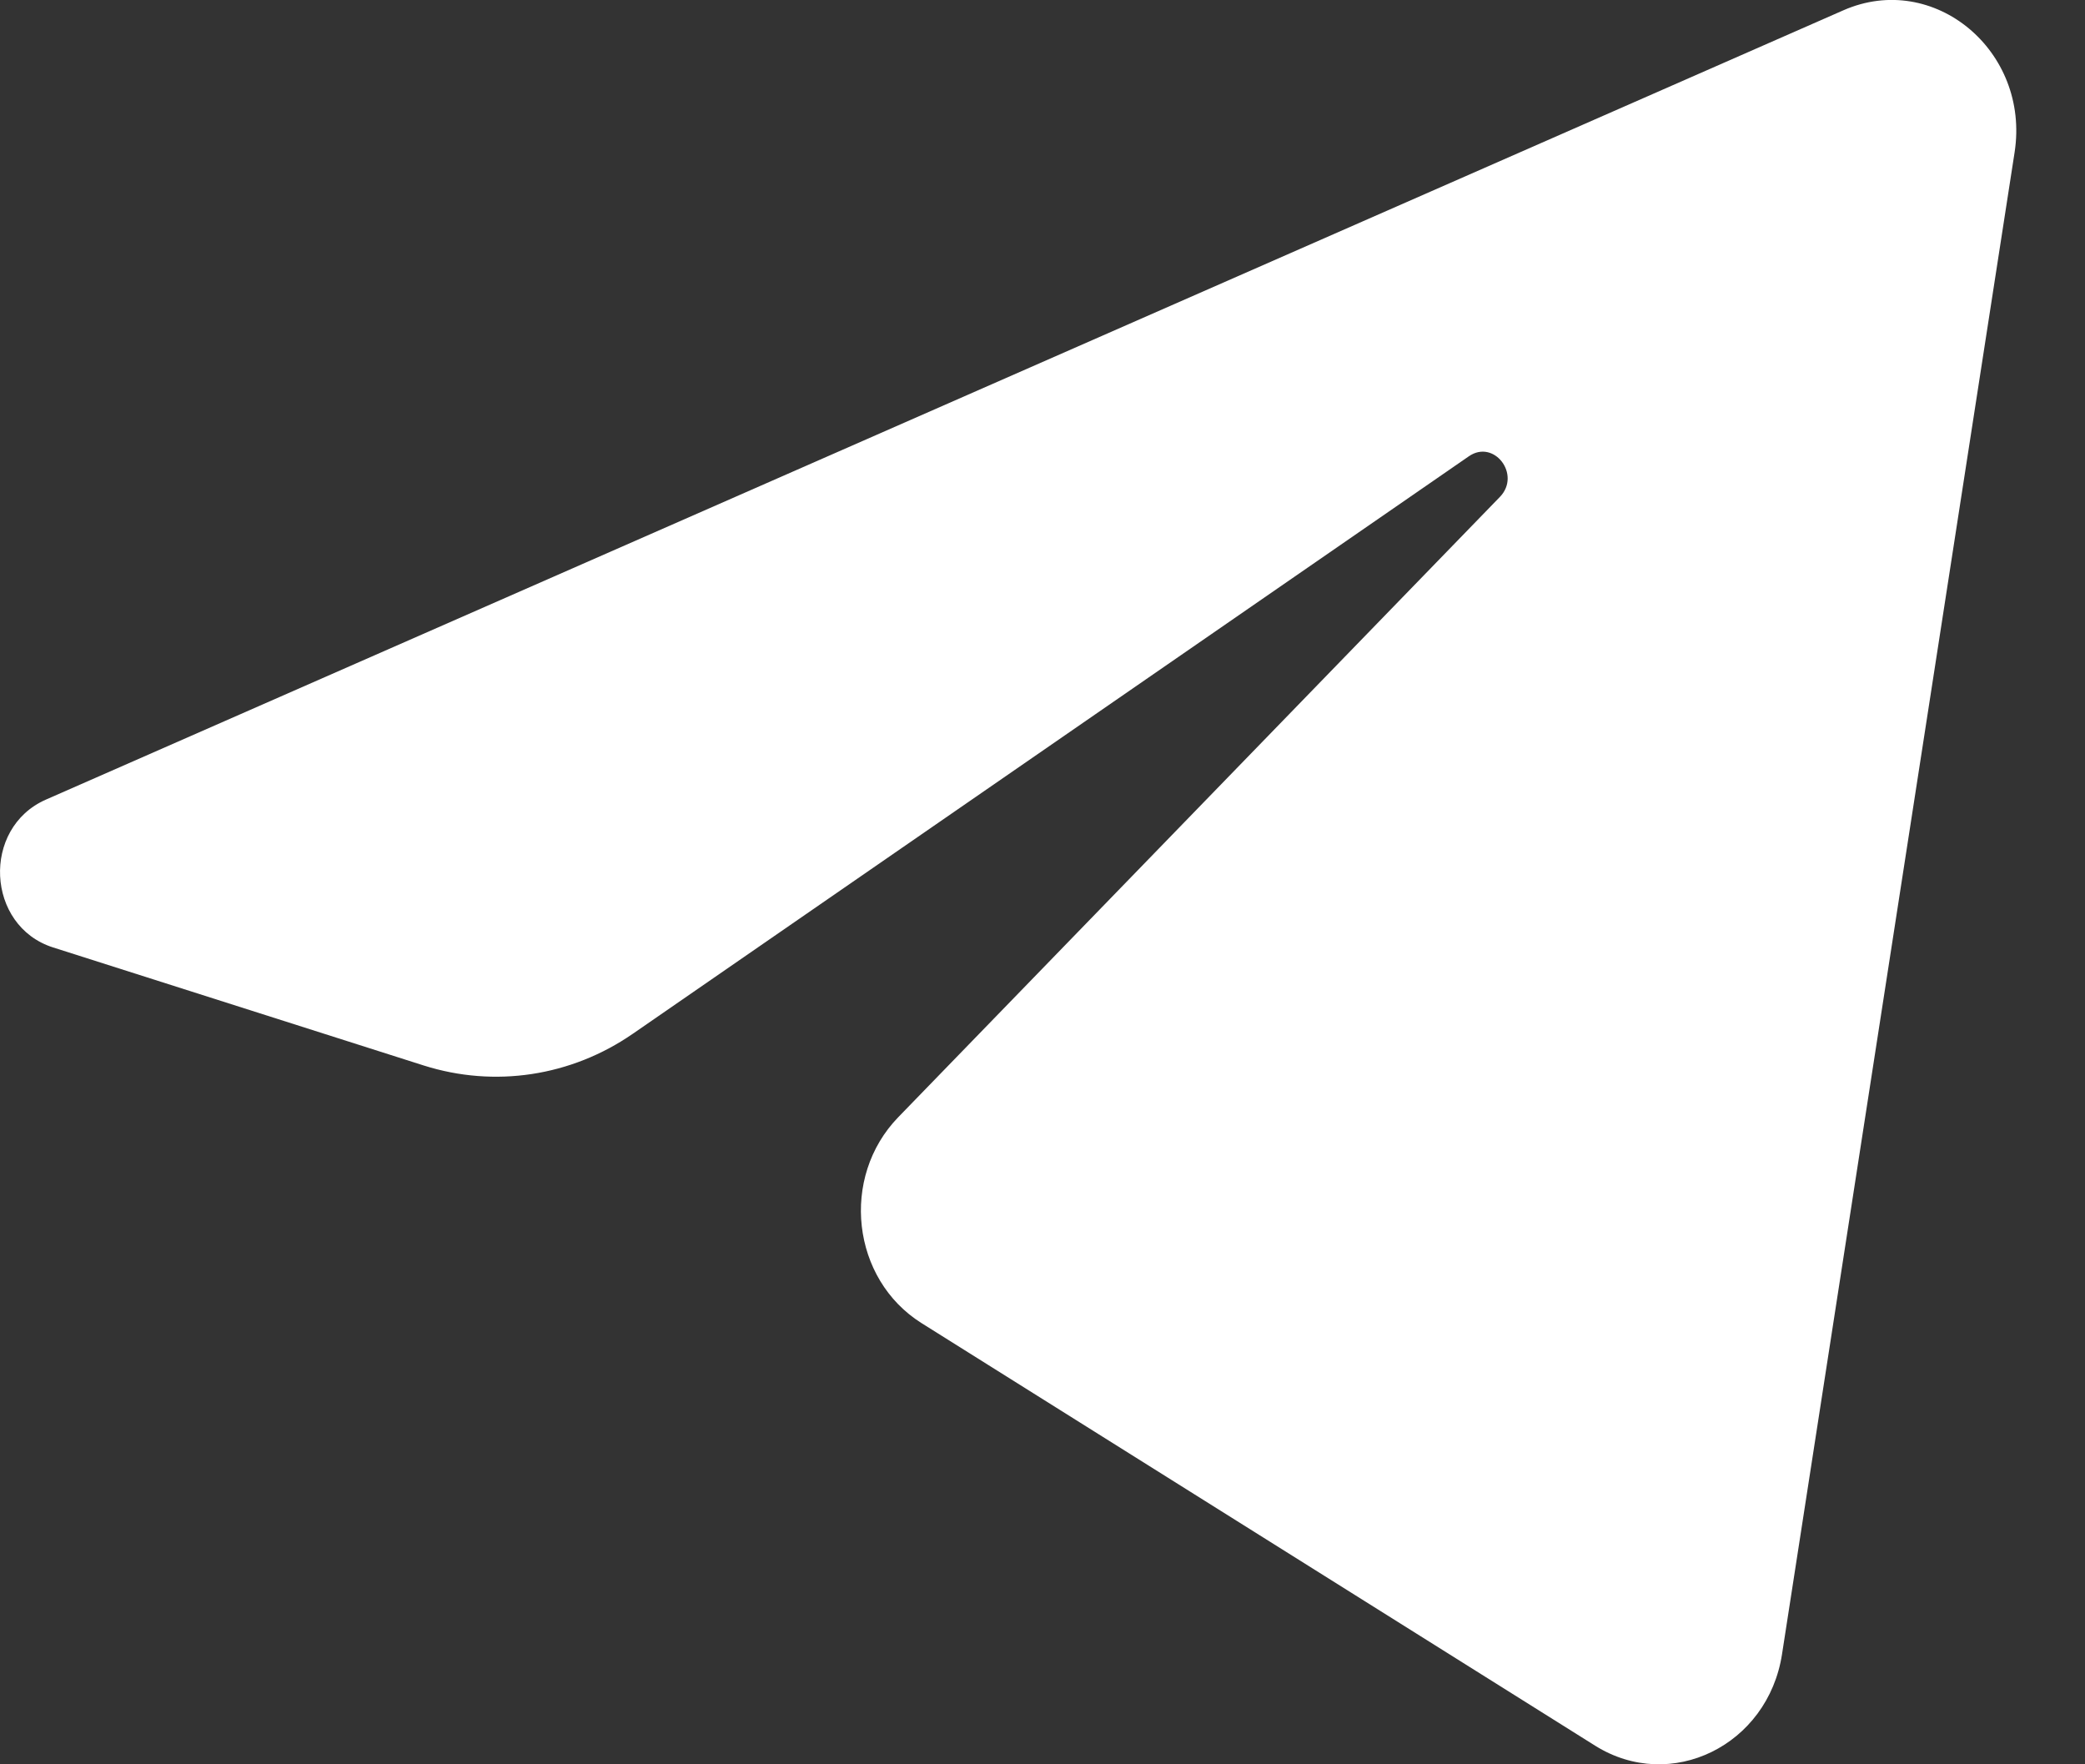
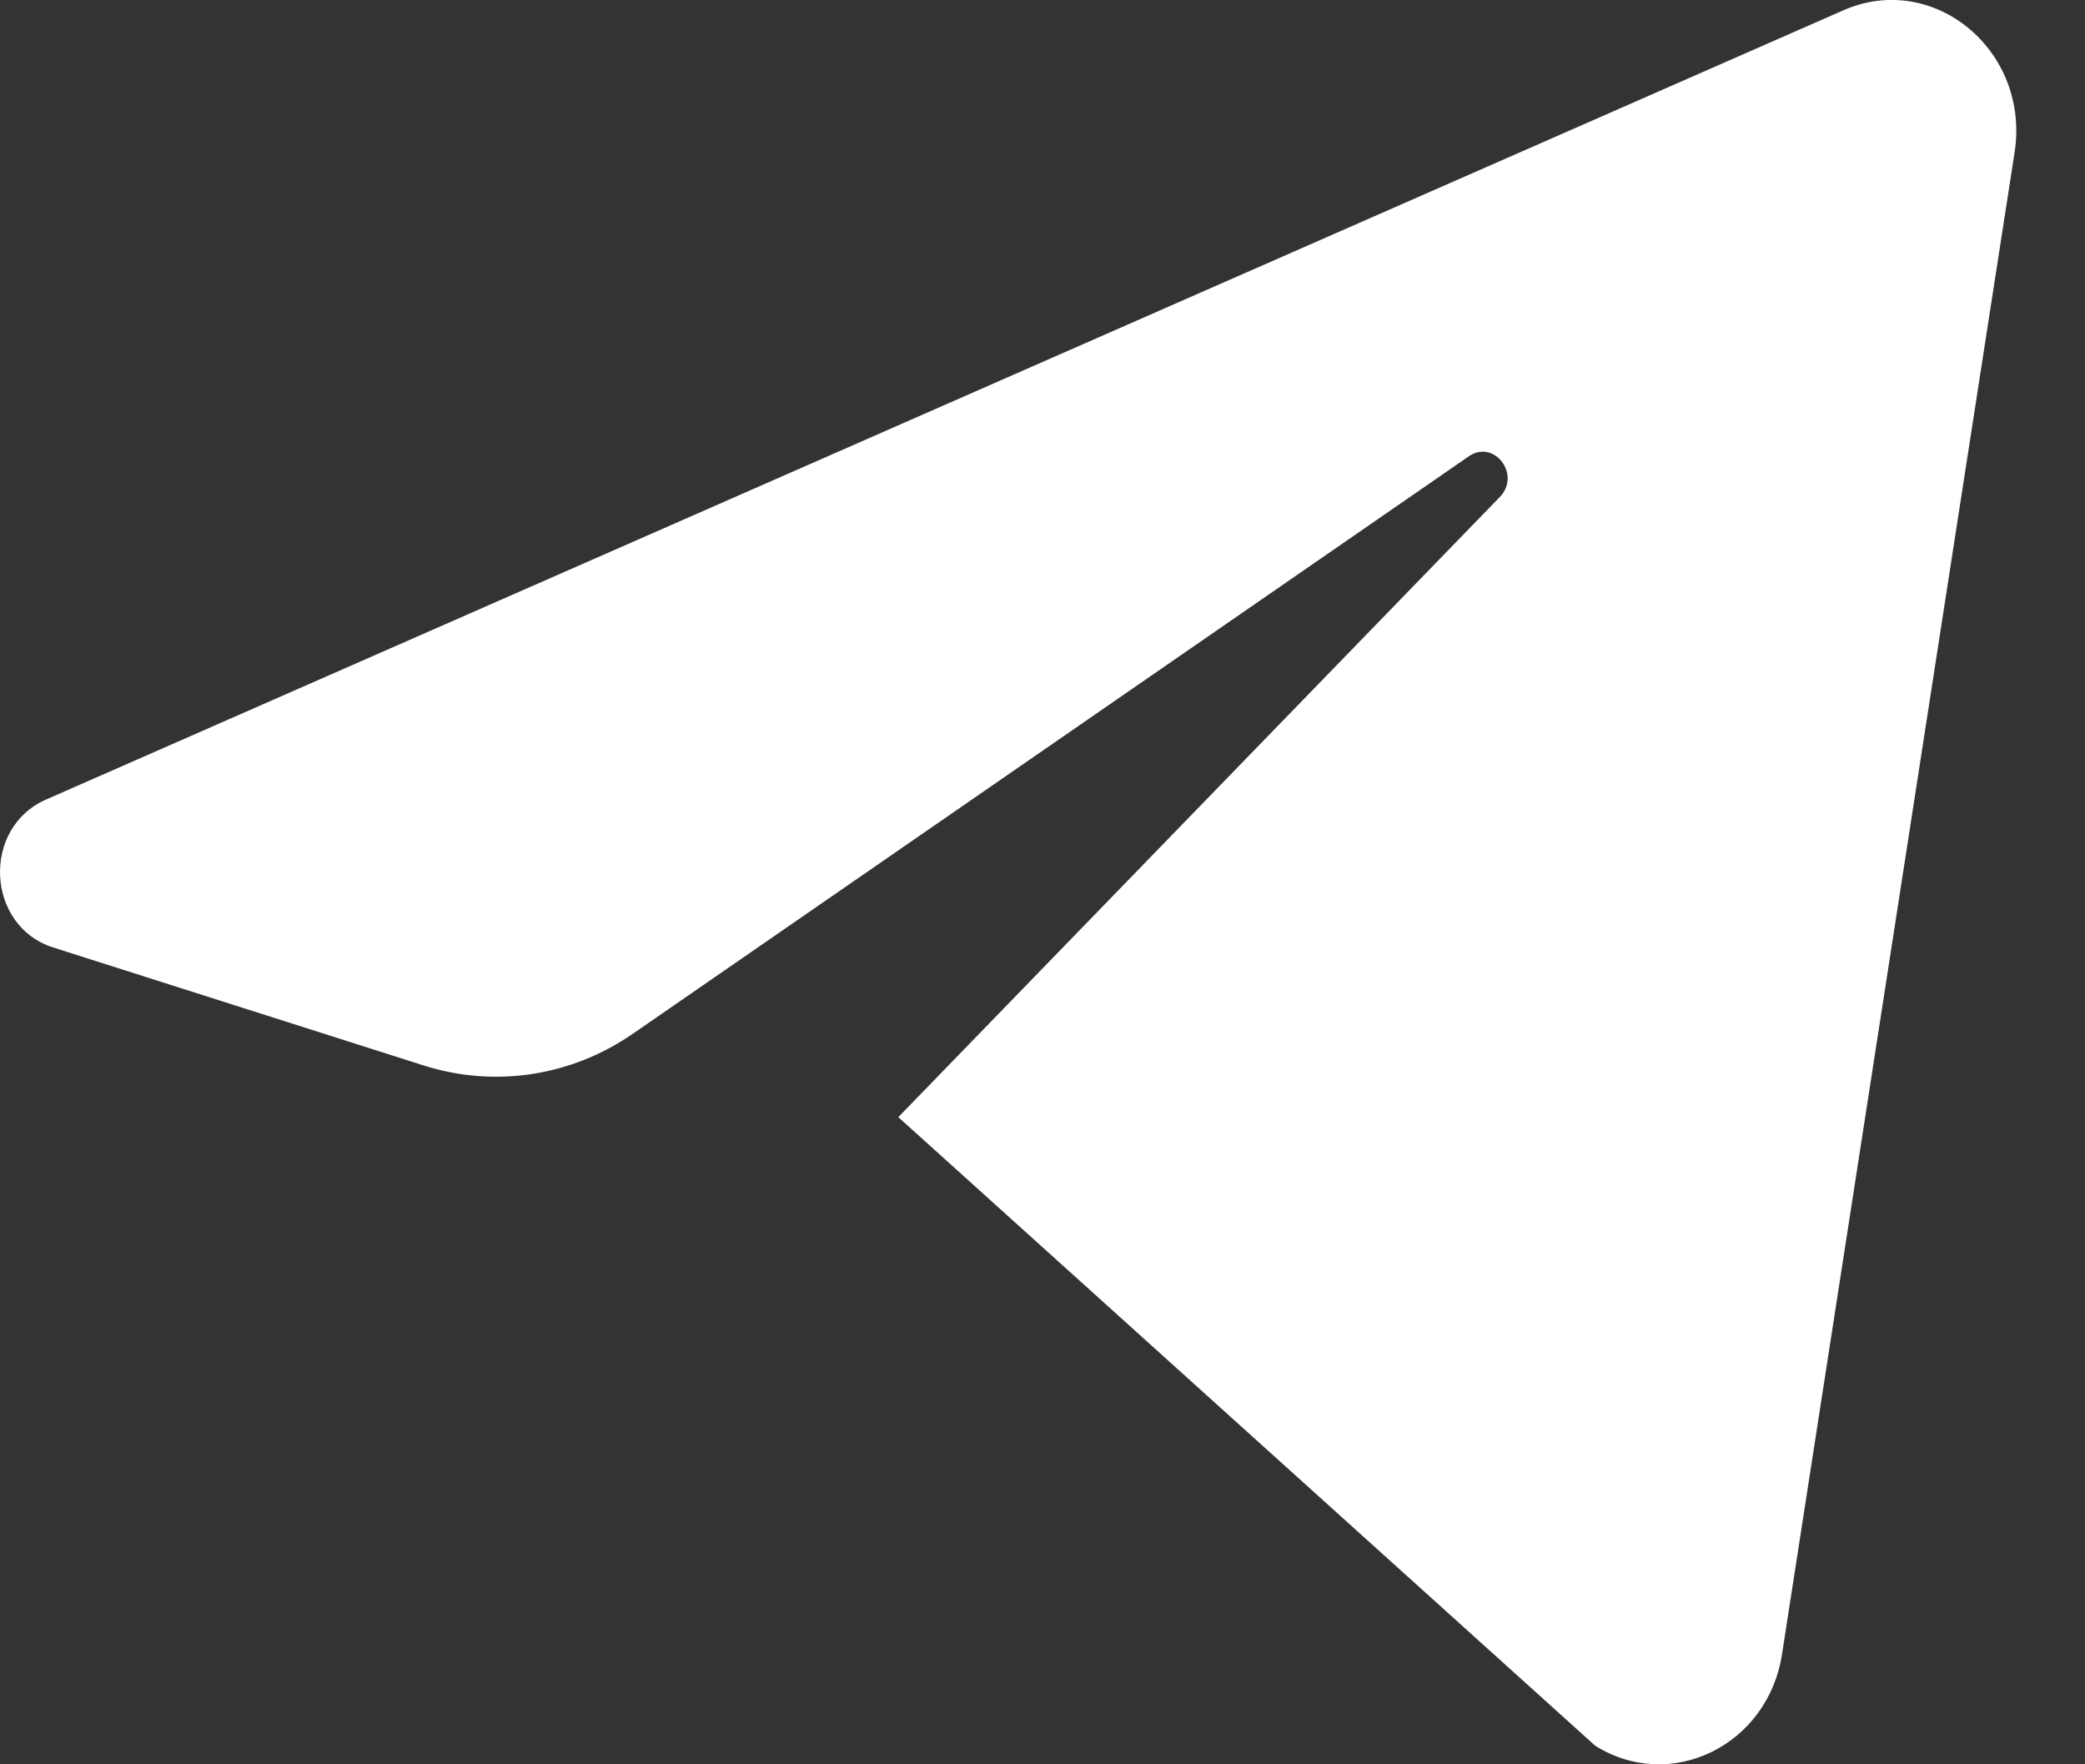
<svg xmlns="http://www.w3.org/2000/svg" width="13" height="11" viewBox="0 0 13 11" fill="none">
  <rect x="0" y="0" width="13" height="11" fill="#333333" stroke="none" />
-   <path d="M12.561 0.95C12.659 0.317 12.057 -0.183 11.494 0.064L0.287 4.985C-0.117 5.162 -0.087 5.774 0.331 5.907L2.642 6.643C3.084 6.783 3.561 6.711 3.946 6.445L9.158 2.845C9.315 2.736 9.486 2.959 9.352 3.098L5.601 6.965C5.237 7.34 5.309 7.976 5.747 8.25L9.946 10.884C10.417 11.179 11.023 10.883 11.111 10.313L12.561 0.95Z" fill="white" />
+   <path d="M12.561 0.95C12.659 0.317 12.057 -0.183 11.494 0.064L0.287 4.985C-0.117 5.162 -0.087 5.774 0.331 5.907L2.642 6.643C3.084 6.783 3.561 6.711 3.946 6.445L9.158 2.845C9.315 2.736 9.486 2.959 9.352 3.098L5.601 6.965L9.946 10.884C10.417 11.179 11.023 10.883 11.111 10.313L12.561 0.95Z" fill="white" />
</svg>